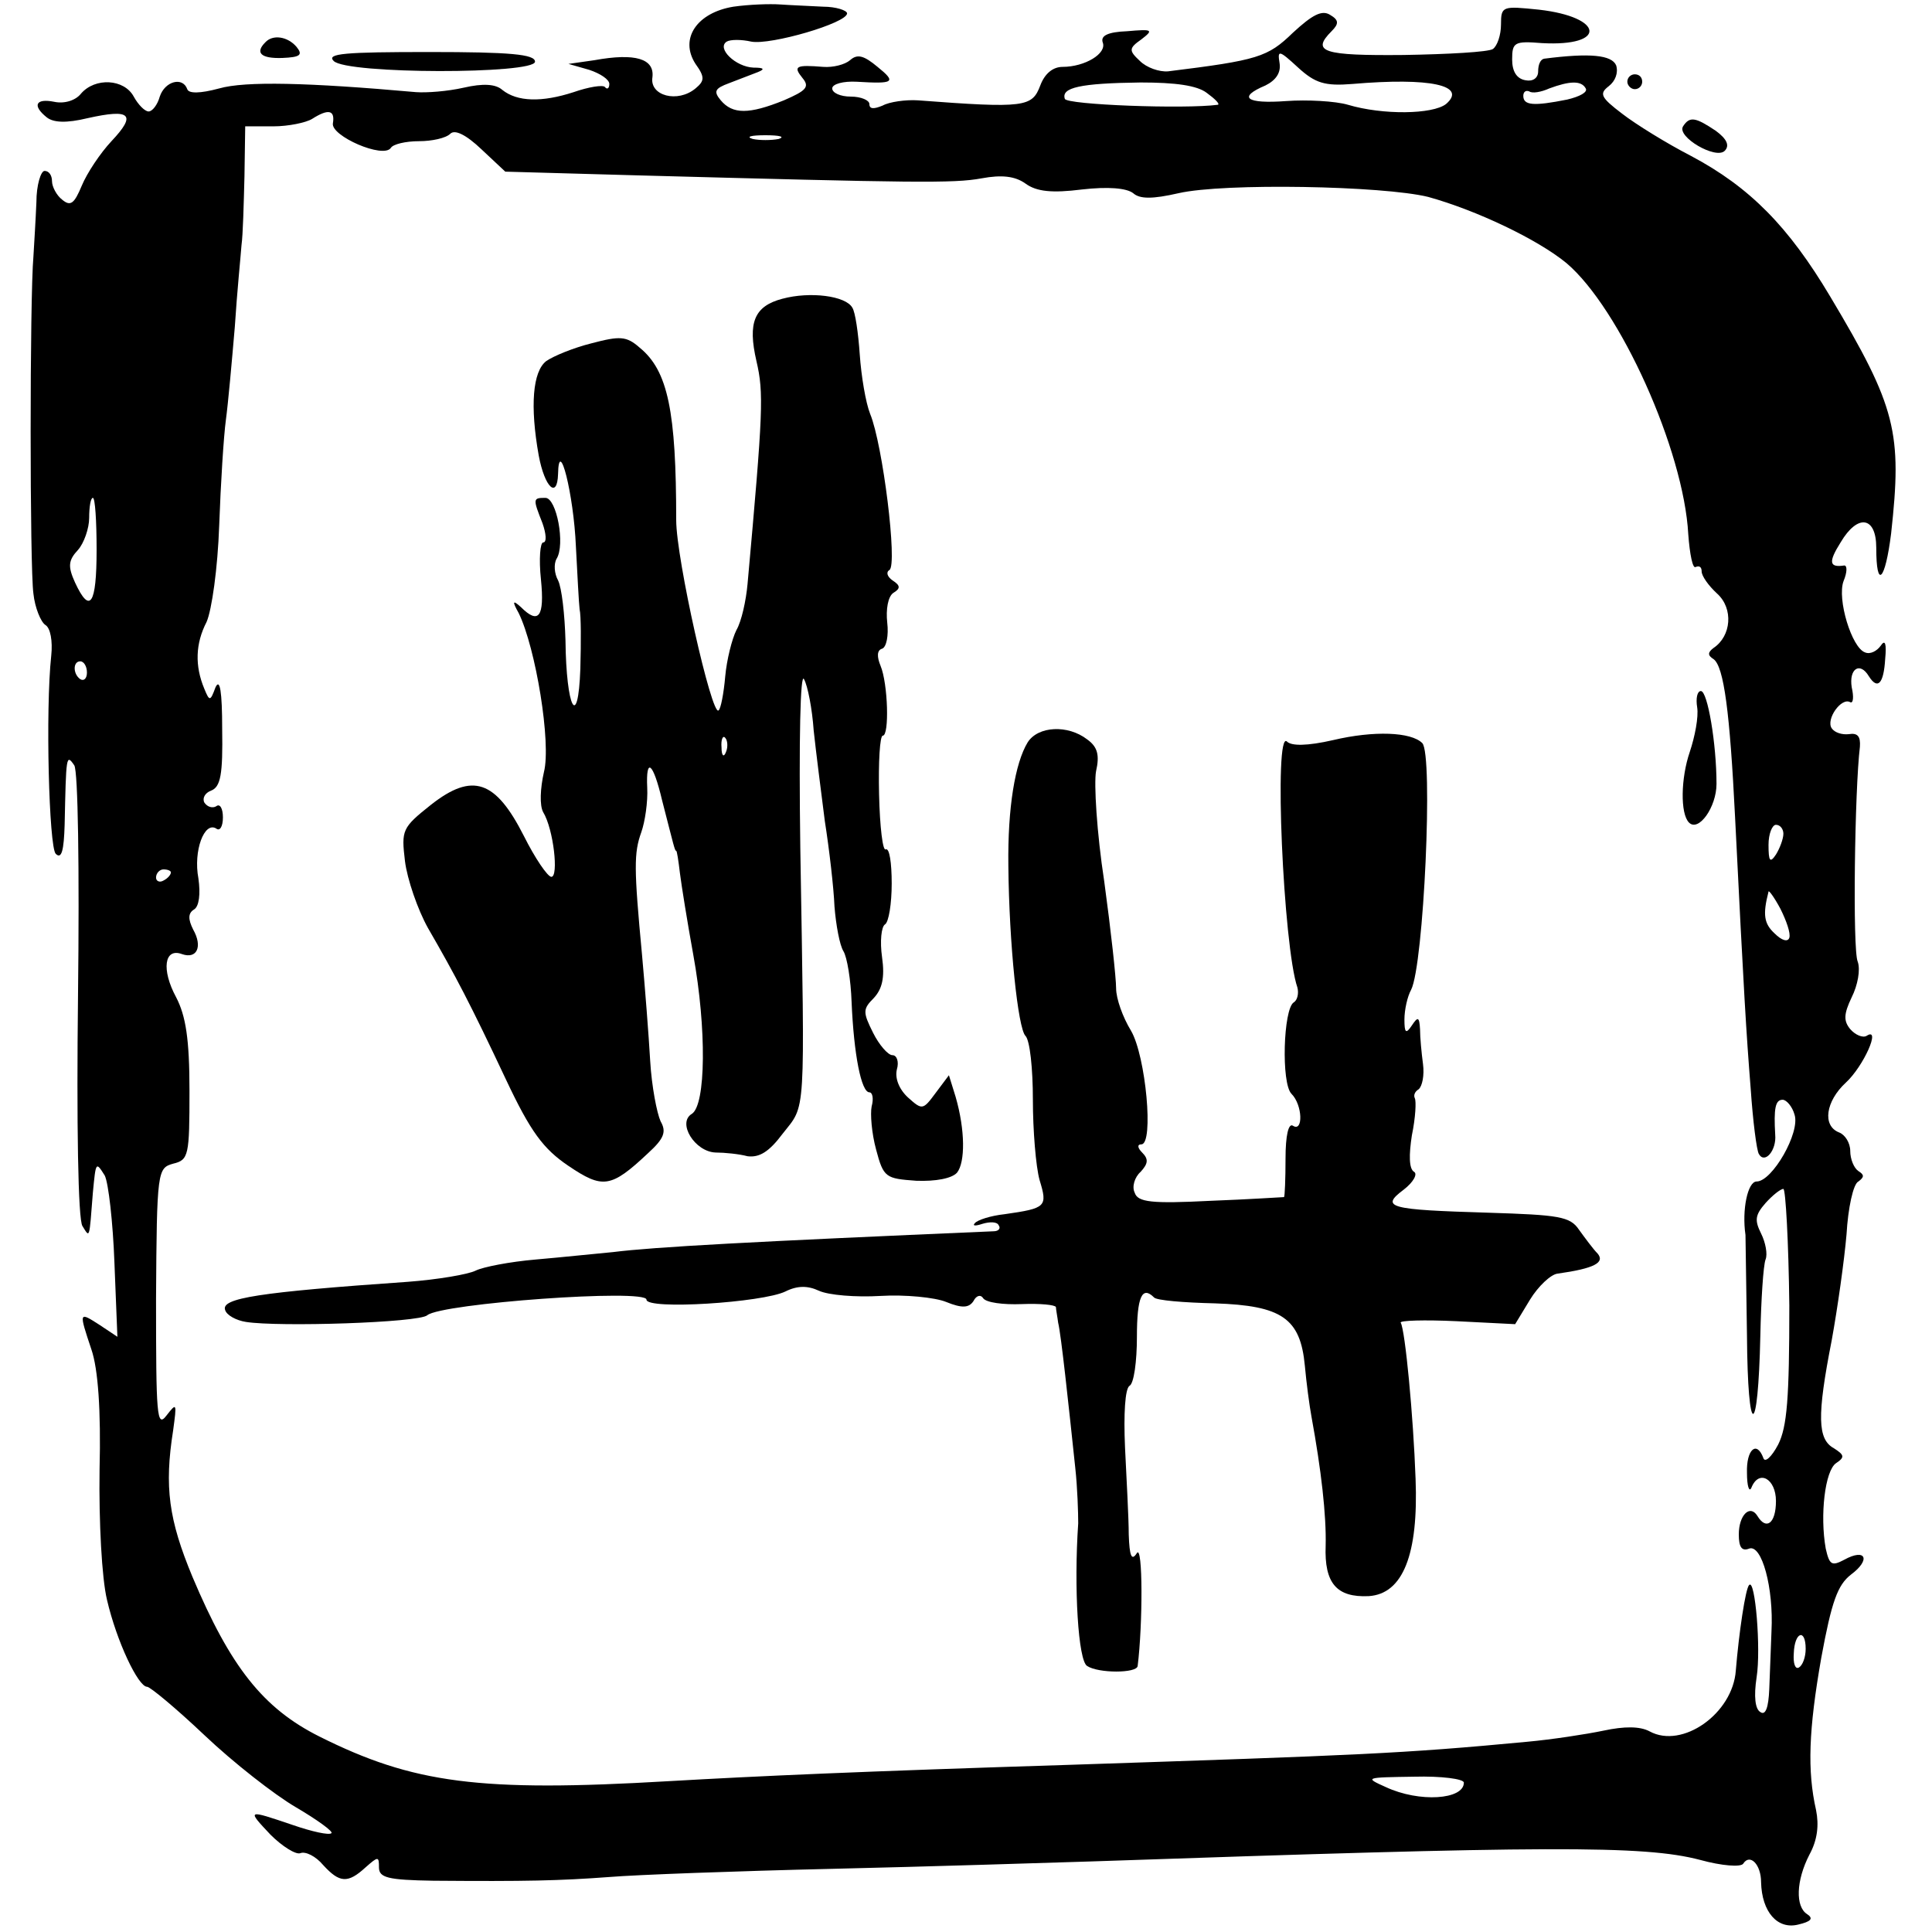
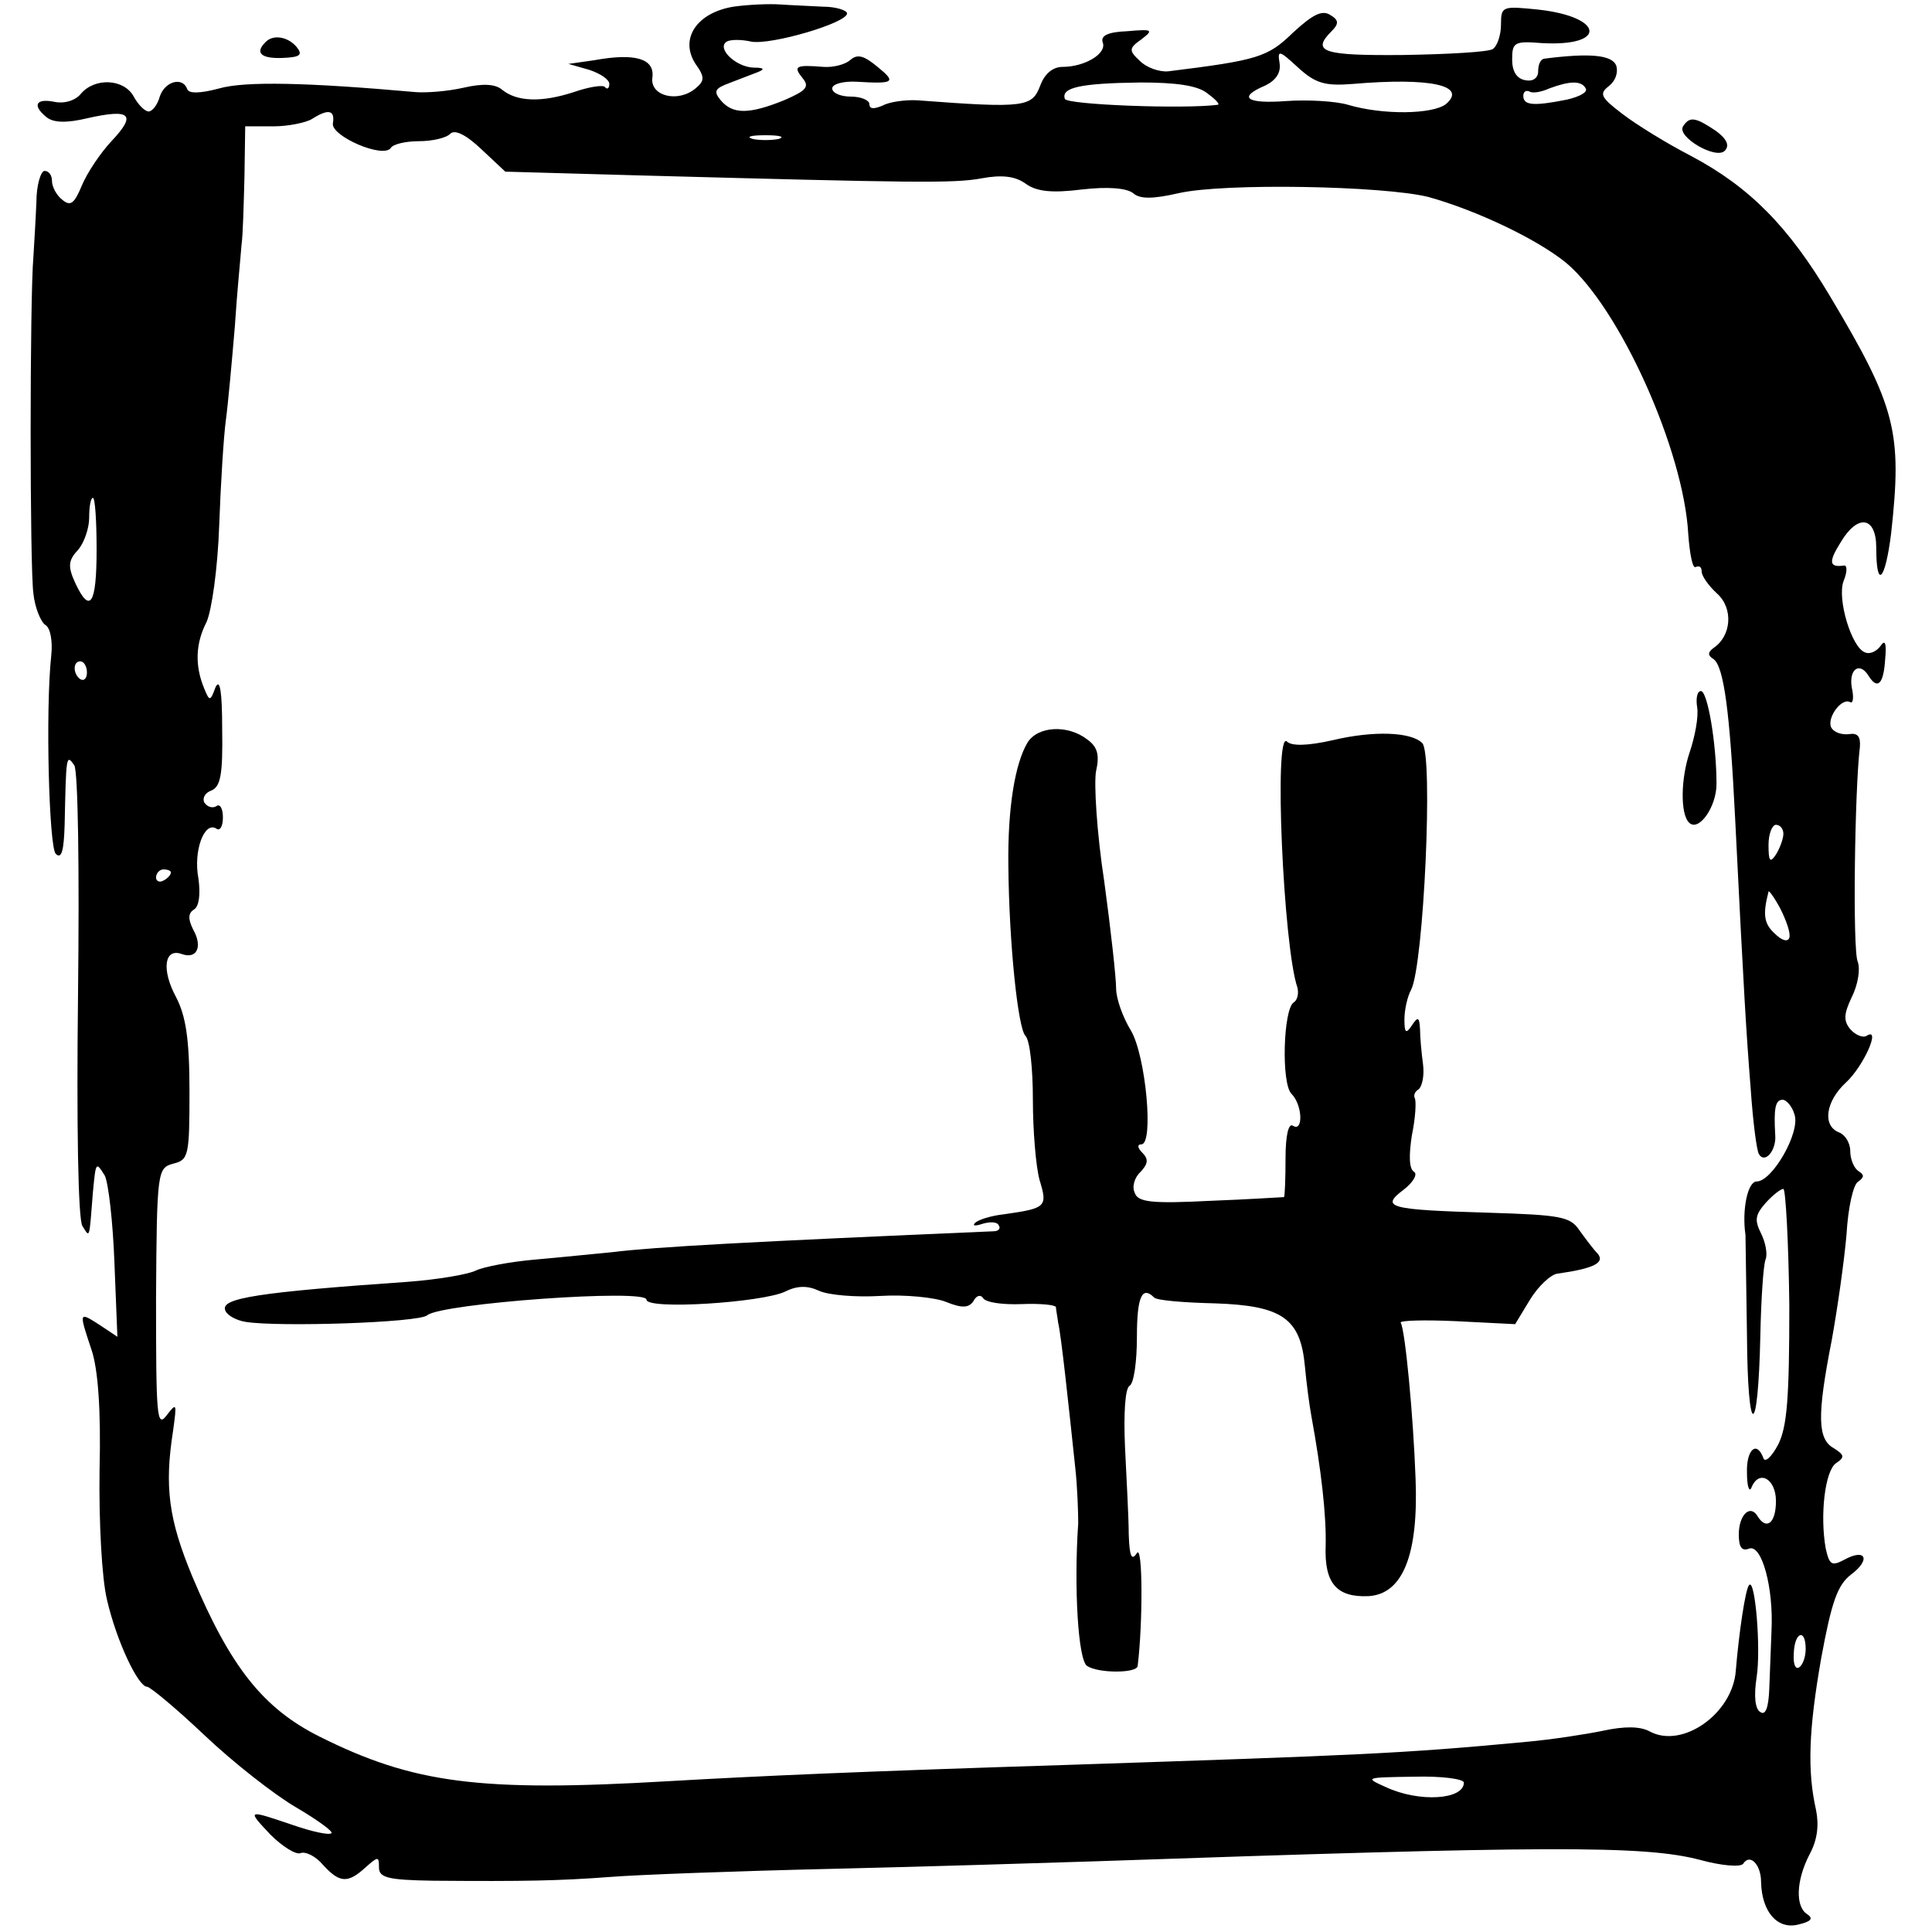
<svg xmlns="http://www.w3.org/2000/svg" version="1.0" width="260pt" height="260pt" viewBox="0 0 260 260" preserveAspectRatio="xMidYMid meet">
  <g transform="translate(0,260) scale(0.1,-0.1)" fill="#000000" stroke="none">
    <path d="M987 2591 c-49 -8 -73 -43 -51 -77 13 -18 12 -23 0 -33 -24 -20 -62 -10 -58 15 3 25 -23 33 -78 23 l-35 -5 28 -8 c15 -5 27 -13 27 -19 0 -6 -3 -8 -6 -4 -3 3 -22 0 -42 -7 -43 -14 -76 -13 -96 3 -9 8 -26 9 -52 3 -22 -5 -50 -7 -64 -6 -146 13 -230 15 -265 5 -26 -7 -41 -7 -43 -1 -6 17 -30 11 -37 -10 -3 -11 -10 -20 -15 -20 -5 0 -14 9 -20 20 -13 24 -52 26 -71 4 -7 -9 -22 -14 -36 -11 -25 5 -30 -5 -10 -21 9 -7 26 -8 55 -1 58 13 66 5 32 -31 -15 -16 -33 -43 -40 -60 -10 -24 -15 -28 -26 -19 -8 6 -14 18 -14 25 0 8 -4 14 -10 14 -5 0 -11 -19 -11 -42 -1 -24 -3 -56 -4 -73 -5 -56 -5 -420 0 -454 2 -19 10 -38 16 -42 7 -4 10 -22 8 -41 -8 -74 -3 -258 6 -267 8 -8 11 5 12 39 2 93 2 96 13 80 5 -8 7 -137 5 -310 -2 -170 0 -302 6 -310 10 -16 9 -19 14 45 4 42 4 42 16 23 5 -10 11 -63 13 -117 l4 -100 -24 16 c-28 18 -28 18 -11 -33 9 -26 13 -82 11 -162 -1 -70 3 -146 10 -175 13 -56 42 -117 54 -117 4 0 39 -29 77 -65 39 -37 94 -80 123 -97 29 -17 51 -33 48 -35 -3 -3 -26 2 -52 11 -62 21 -62 21 -30 -13 16 -16 34 -27 40 -25 7 3 21 -4 31 -16 22 -24 33 -25 57 -3 17 15 18 15 18 0 0 -14 12 -17 73 -18 125 -1 170 0 237 5 36 3 171 8 300 11 129 3 287 8 350 10 611 21 742 22 818 2 29 -8 55 -10 58 -5 9 14 24 -1 24 -25 1 -40 22 -64 50 -57 17 4 21 8 12 14 -16 10 -15 45 3 80 11 20 13 40 9 60 -12 53 -10 108 7 205 14 76 22 98 40 112 27 20 20 36 -9 20 -17 -9 -20 -7 -25 15 -8 45 -1 105 14 115 12 8 11 11 -3 20 -22 12 -23 43 -3 145 8 44 17 108 20 143 2 35 9 68 16 71 8 6 8 9 0 14 -6 4 -11 16 -11 27 0 11 -7 22 -15 25 -23 9 -18 42 9 67 24 22 48 76 28 63 -5 -3 -15 1 -22 9 -9 11 -9 20 2 43 8 16 12 37 8 48 -7 16 -4 232 3 289 1 14 -3 19 -15 17 -9 -1 -19 2 -23 8 -8 12 13 42 25 35 4 -2 5 7 2 20 -4 25 11 35 23 15 12 -19 20 -10 22 23 2 21 0 27 -6 18 -5 -7 -14 -12 -21 -9 -18 6 -38 72 -29 96 5 12 5 21 1 21 -20 -3 -22 4 -5 31 23 39 48 35 48 -7 0 -57 12 -45 20 19 15 136 7 170 -82 319 -56 94 -108 147 -187 189 -33 17 -75 43 -93 57 -29 22 -31 27 -18 37 9 7 13 18 10 28 -6 14 -35 17 -97 9 -5 -1 -8 -8 -8 -17 0 -9 -7 -14 -17 -12 -12 2 -18 12 -18 28 0 23 3 25 40 22 88 -5 84 35 -4 45 -49 5 -51 5 -51 -20 0 -14 -5 -29 -11 -33 -6 -4 -60 -7 -120 -8 -108 -1 -125 4 -97 32 10 10 10 15 -2 22 -11 7 -24 0 -50 -24 -34 -33 -47 -37 -168 -52 -12 -1 -29 5 -38 14 -15 14 -15 17 2 29 17 13 15 14 -19 11 -26 -1 -36 -6 -33 -15 6 -15 -24 -33 -54 -33 -13 0 -24 -9 -30 -25 -11 -29 -20 -31 -165 -20 -16 1 -38 -2 -47 -7 -12 -5 -18 -5 -18 2 0 5 -11 10 -25 10 -14 0 -25 5 -25 11 0 6 15 10 33 9 50 -3 54 -1 28 20 -18 15 -27 18 -37 9 -7 -6 -23 -10 -36 -9 -37 3 -41 1 -28 -15 10 -12 5 -17 -25 -30 -47 -19 -69 -19 -85 0 -10 12 -8 16 11 23 13 5 31 12 39 15 10 4 8 6 -6 6 -24 1 -50 26 -36 35 5 3 20 3 33 0 26 -5 129 25 129 38 0 4 -15 9 -32 9 -18 1 -44 2 -58 3 -14 1 -42 0 -63 -3z m833 -104 c105 9 155 -2 126 -27 -18 -14 -85 -15 -132 -1 -17 5 -55 7 -83 5 -54 -4 -66 5 -28 21 14 7 21 17 19 30 -3 18 -1 18 25 -6 23 -21 36 -25 73 -22z m-196 -12 c11 -8 18 -15 15 -16 -45 -6 -204 0 -206 8 -5 15 20 21 102 22 47 0 76 -4 89 -14z m510 6 c3 -5 -8 -11 -25 -15 -45 -9 -59 -8 -59 5 0 5 3 8 8 6 4 -3 16 -1 27 4 27 10 43 11 49 0z m-1686 -47 c-3 -17 68 -48 78 -33 3 5 20 9 38 9 17 0 36 4 42 10 6 6 21 -1 42 -21 l32 -30 178 -5 c373 -10 425 -11 463 -4 27 5 45 3 59 -7 15 -11 36 -13 76 -8 35 4 60 2 69 -5 9 -8 26 -8 61 0 61 14 275 10 336 -5 65 -18 147 -57 186 -89 72 -61 158 -252 164 -365 2 -27 6 -47 10 -44 5 2 8 0 8 -6 0 -6 9 -19 21 -30 22 -20 19 -57 -5 -73 -8 -6 -8 -10 0 -15 14 -10 22 -72 29 -213 12 -241 15 -289 21 -365 3 -44 8 -83 11 -88 8 -14 24 5 22 26 -2 35 0 47 10 47 5 0 13 -9 16 -20 8 -24 -30 -90 -51 -90 -12 0 -20 -38 -15 -72 0 -4 1 -64 2 -135 1 -141 15 -141 18 0 1 48 4 94 7 102 3 7 0 23 -6 35 -9 18 -8 25 6 41 9 10 20 19 24 19 3 0 7 -71 8 -157 0 -125 -3 -163 -15 -187 -9 -17 -18 -25 -20 -18 -9 24 -23 11 -22 -20 0 -18 3 -27 6 -20 10 25 33 12 33 -18 0 -30 -13 -40 -25 -20 -10 16 -25 1 -25 -25 0 -17 4 -23 14 -19 17 6 33 -53 30 -111 -1 -22 -2 -57 -3 -78 -1 -25 -5 -36 -12 -31 -7 4 -9 21 -5 47 6 38 -2 133 -10 124 -5 -4 -14 -66 -18 -115 -4 -58 -72 -106 -116 -82 -13 7 -34 7 -62 1 -24 -5 -70 -12 -103 -15 -169 -16 -225 -18 -615 -31 -285 -9 -418 -15 -540 -22 -255 -15 -344 -3 -470 60 -76 38 -120 94 -171 215 -32 77 -38 121 -26 197 5 37 5 38 -9 20 -13 -17 -14 0 -14 157 1 173 2 176 23 182 21 5 22 11 22 98 0 70 -5 101 -18 126 -20 37 -16 67 8 58 20 -7 28 10 15 33 -7 14 -7 22 1 27 7 4 9 21 6 42 -7 37 8 77 24 67 5 -4 9 3 9 15 0 12 -4 19 -9 15 -5 -3 -12 -1 -16 5 -3 6 1 13 9 16 13 5 16 22 15 83 0 50 -3 69 -9 56 -7 -19 -8 -19 -15 -2 -13 31 -12 61 3 90 7 16 15 72 17 130 2 56 6 120 9 142 3 22 8 78 12 125 3 47 8 96 9 110 2 14 3 55 4 93 l1 67 38 0 c20 0 44 5 52 10 22 14 31 12 28 -6z m600 -21 c-10 -2 -26 -2 -35 0 -10 3 -2 5 17 5 19 0 27 -2 18 -5z m-918 -553 c0 -74 -9 -87 -29 -44 -10 22 -9 30 4 44 8 9 15 29 15 43 0 15 2 27 5 27 3 0 5 -31 5 -70z m-13 -165 c0 -8 -4 -12 -9 -9 -10 7 -10 24 0 24 5 0 9 -7 9 -15z m2283 -217 c0 -7 -5 -20 -10 -28 -8 -12 -10 -9 -10 13 0 15 5 27 10 27 6 0 10 -6 10 -12z m-2170 -52 c0 -3 -4 -8 -10 -11 -5 -3 -10 -1 -10 4 0 6 5 11 10 11 6 0 10 -2 10 -4z m2178 -88 c-2 -6 -10 -4 -20 6 -14 13 -16 25 -8 56 0 3 8 -8 16 -23 8 -16 14 -33 12 -39z m22 -957 c0 -11 -4 -22 -9 -25 -5 -3 -8 5 -7 19 1 29 16 34 16 6z m-460 -180 c0 -23 -60 -27 -105 -6 -29 13 -28 13 38 14 37 1 67 -3 67 -8z" />
-     <path d="M1053 2198 c-38 -10 -47 -32 -35 -84 10 -43 9 -67 -12 -300 -2 -22 -8 -50 -15 -62 -6 -12 -13 -40 -15 -62 -2 -23 -6 -44 -9 -46 -9 -9 -57 204 -57 256 0 146 -11 201 -49 232 -18 16 -27 16 -65 6 -24 -6 -51 -17 -61 -24 -18 -14 -22 -60 -10 -127 8 -43 25 -59 26 -25 1 52 21 -27 24 -97 2 -38 4 -77 5 -85 2 -8 2 -44 1 -80 -3 -84 -19 -53 -20 38 -1 35 -5 71 -10 81 -5 9 -6 22 -2 29 12 19 0 82 -15 82 -17 0 -17 -1 -4 -34 5 -14 6 -26 1 -26 -4 0 -6 -22 -3 -50 5 -50 -3 -61 -27 -37 -11 10 -12 8 -3 -8 23 -47 44 -175 34 -214 -5 -22 -6 -45 -1 -54 14 -23 21 -87 11 -87 -5 0 -22 25 -37 55 -38 75 -69 86 -125 42 -39 -31 -40 -34 -35 -76 3 -24 17 -65 31 -90 37 -64 57 -102 105 -204 33 -70 50 -93 84 -116 46 -31 57 -30 107 17 22 20 25 29 17 43 -5 11 -12 47 -14 81 -2 35 -7 99 -11 143 -11 117 -11 137 -1 165 5 14 9 41 8 60 -2 42 8 34 20 -17 16 -62 17 -68 19 -68 1 0 3 -13 5 -30 2 -16 10 -66 18 -110 18 -99 17 -202 -2 -214 -20 -12 4 -51 32 -52 12 0 32 -2 43 -5 16 -2 29 6 47 30 32 41 30 16 24 385 -2 147 0 237 5 227 5 -9 11 -40 13 -69 3 -28 10 -83 15 -122 6 -38 12 -90 13 -115 2 -25 7 -52 12 -60 5 -8 10 -39 11 -68 3 -71 13 -122 24 -122 4 0 6 -8 3 -19 -2 -10 0 -36 6 -58 10 -38 13 -39 54 -42 26 -1 48 3 55 11 11 14 11 57 -2 102 l-9 29 -18 -24 c-17 -23 -18 -23 -37 -6 -12 11 -18 26 -15 38 3 10 0 19 -6 19 -6 0 -18 14 -26 30 -14 28 -14 32 1 47 11 12 15 27 11 55 -3 21 -1 41 4 44 5 3 9 28 9 55 0 28 -3 48 -8 46 -4 -3 -8 30 -9 74 -1 43 1 79 5 79 9 0 7 70 -3 94 -5 12 -5 21 2 23 6 2 9 18 7 35 -2 18 1 35 8 40 10 6 10 10 -1 17 -7 5 -9 11 -4 14 11 7 -9 169 -26 210 -6 15 -12 51 -14 80 -2 29 -6 57 -10 63 -9 16 -57 22 -94 12z m-76 -610 c-3 -8 -6 -5 -6 6 -1 11 2 17 5 13 3 -3 4 -12 1 -19z" />
    <path d="M2284 1648 c2 -13 -3 -39 -10 -60 -12 -35 -13 -83 -1 -95 13 -13 37 21 37 52 0 54 -12 125 -21 125 -5 0 -7 -10 -5 -22z" />
    <path d="M1383 1601 c-17 -28 -27 -88 -26 -166 1 -106 13 -219 23 -229 6 -6 10 -44 10 -86 0 -41 4 -90 9 -108 11 -36 9 -38 -47 -46 -19 -2 -37 -8 -40 -12 -4 -4 1 -4 10 -1 10 3 20 3 22 -2 3 -4 0 -8 -7 -8 -326 -14 -456 -21 -512 -28 -22 -2 -69 -7 -104 -10 -35 -3 -71 -10 -81 -15 -10 -5 -51 -12 -91 -15 -201 -14 -252 -22 -246 -38 2 -7 15 -14 28 -16 44 -7 233 -1 244 9 19 16 295 36 295 21 0 -14 156 -4 187 11 16 8 30 8 45 1 13 -6 50 -9 83 -7 33 2 73 -2 88 -8 22 -9 31 -8 37 1 4 8 10 9 13 4 4 -6 27 -9 52 -8 25 1 45 -1 46 -4 0 -3 2 -13 3 -21 4 -16 14 -110 23 -195 3 -27 4 -61 4 -75 -6 -87 0 -185 12 -192 15 -10 67 -10 68 0 7 56 7 164 -1 152 -7 -11 -10 -5 -11 25 0 22 -3 75 -5 117 -2 45 0 79 6 83 6 3 10 33 10 66 0 54 7 69 23 53 3 -4 40 -7 82 -8 90 -3 115 -20 121 -84 2 -22 6 -53 9 -69 13 -71 20 -132 19 -173 -2 -51 15 -70 58 -68 46 3 67 56 63 158 -3 84 -14 200 -20 210 -2 3 32 4 75 2 l79 -4 20 33 c11 18 28 34 37 35 50 7 64 15 54 27 -6 6 -17 21 -25 32 -12 18 -27 20 -122 23 -134 4 -146 7 -114 31 13 10 19 21 14 24 -7 4 -7 23 -3 49 5 24 6 46 4 50 -2 4 0 9 5 12 5 4 8 19 6 34 -2 15 -4 36 -4 47 -1 17 -3 17 -11 5 -8 -12 -10 -10 -10 8 0 13 4 31 9 40 17 33 30 317 15 332 -15 15 -65 17 -120 4 -35 -8 -56 -8 -62 -2 -18 18 -5 -276 14 -331 2 -8 0 -17 -5 -20 -14 -9 -17 -109 -3 -123 15 -15 16 -52 2 -43 -6 4 -10 -13 -10 -44 0 -28 -1 -51 -2 -52 -2 0 -46 -3 -99 -5 -79 -4 -98 -2 -102 11 -4 8 0 21 8 28 10 11 11 17 2 26 -6 6 -7 11 -1 11 17 0 6 119 -14 153 -11 18 -20 43 -20 57 0 14 -7 78 -16 144 -10 65 -14 132 -11 148 5 22 2 33 -12 43 -26 20 -66 18 -80 -4z" />
    <path d="M357 2543 c-14 -14 -6 -22 23 -21 24 1 28 4 19 15 -12 14 -32 17 -42 6z" />
-     <path d="M449 2518 c17 -18 271 -18 271 -1 0 10 -34 13 -142 13 -114 0 -139 -2 -129 -12z" />
-     <path d="M2190 2490 c0 -5 5 -10 10 -10 6 0 10 5 10 10 0 6 -4 10 -10 10 -5 0 -10 -4 -10 -10z" />
-     <path d="M2265 2430 c-9 -14 44 -45 56 -33 7 7 3 16 -12 27 -27 18 -35 20 -44 6z" />
+     <path d="M2265 2430 c-9 -14 44 -45 56 -33 7 7 3 16 -12 27 -27 18 -35 20 -44 6" />
  </g>
</svg>